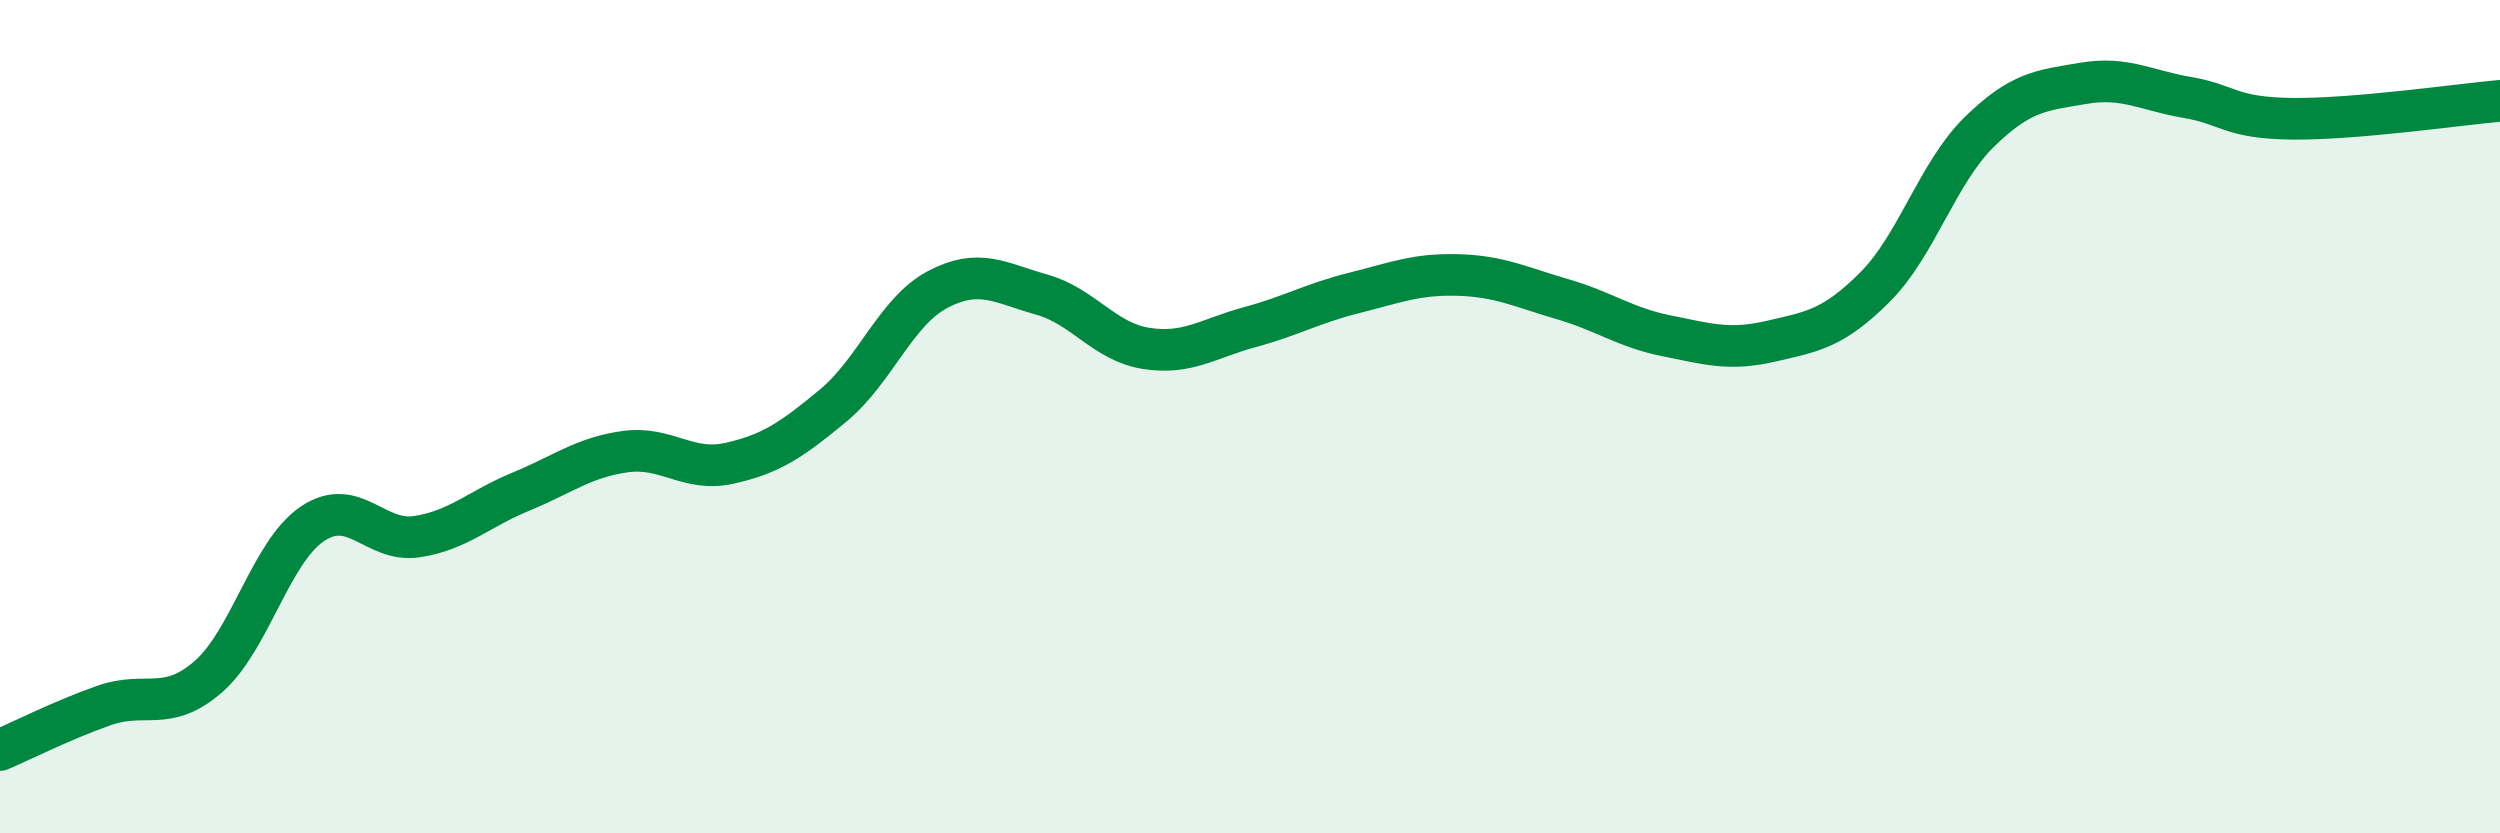
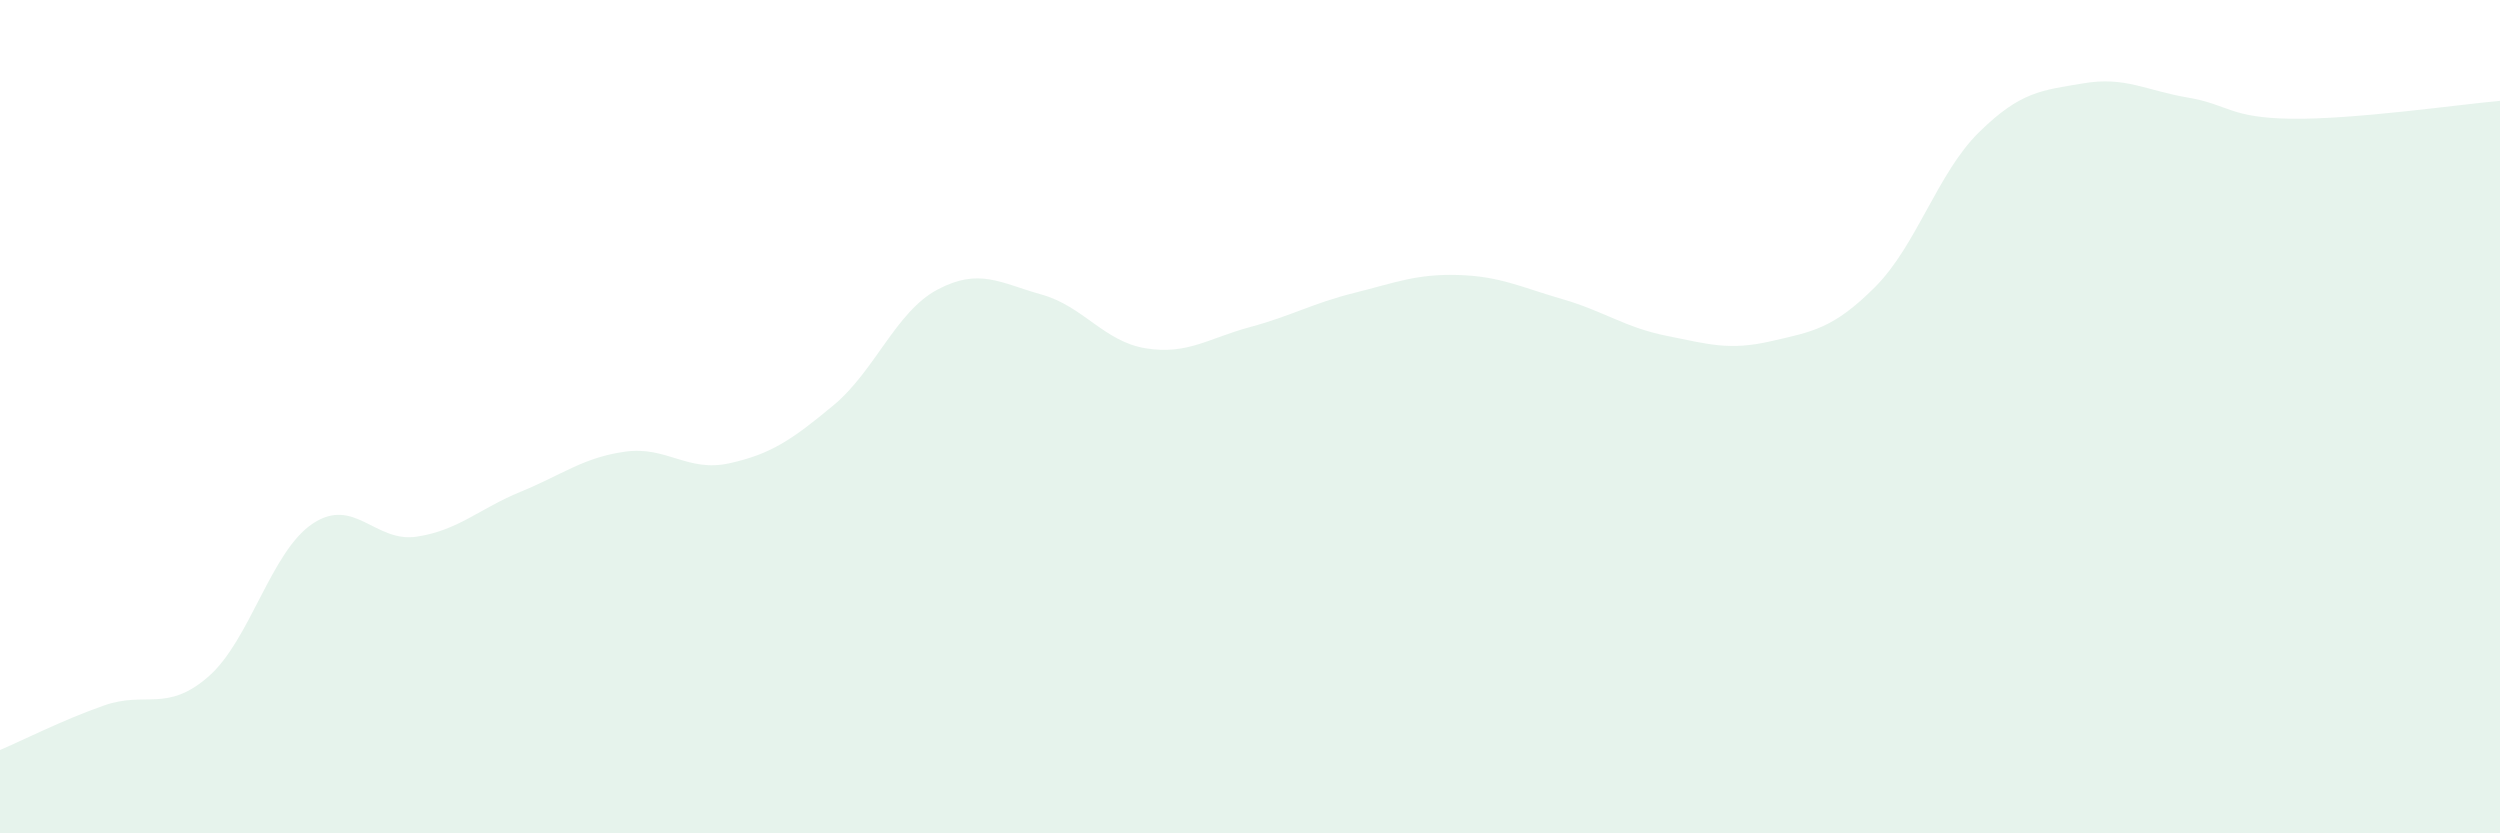
<svg xmlns="http://www.w3.org/2000/svg" width="60" height="20" viewBox="0 0 60 20">
  <path d="M 0,18 C 0.5,17.79 1.5,17.28 2.5,16.93 C 3.5,16.58 4,17.11 5,16.24 C 6,15.37 6.5,13.24 7.5,12.57 C 8.5,11.9 9,13.03 10,12.88 C 11,12.73 11.5,12.21 12.5,11.8 C 13.5,11.39 14,10.98 15,10.84 C 16,10.7 16.5,11.34 17.5,11.12 C 18.5,10.9 19,10.56 20,9.73 C 21,8.9 21.5,7.48 22.5,6.95 C 23.5,6.42 24,6.79 25,7.07 C 26,7.35 26.5,8.2 27.5,8.36 C 28.5,8.52 29,8.12 30,7.85 C 31,7.58 31.5,7.28 32.5,7.03 C 33.5,6.78 34,6.57 35,6.6 C 36,6.63 36.5,6.89 37.5,7.18 C 38.5,7.47 39,7.86 40,8.06 C 41,8.26 41.5,8.42 42.5,8.19 C 43.5,7.96 44,7.89 45,6.89 C 46,5.89 46.5,4.15 47.5,3.17 C 48.5,2.19 49,2.17 50,2 C 51,1.83 51.5,2.17 52.5,2.34 C 53.5,2.51 53.5,2.83 55,2.85 C 56.5,2.87 59,2.51 60,2.42L60 20L0 20Z" fill="#008740" opacity="0.1" stroke-linecap="round" stroke-linejoin="round" />
-   <path d="M 0,18 C 0.5,17.79 1.5,17.28 2.5,16.93 C 3.5,16.58 4,17.11 5,16.24 C 6,15.37 6.5,13.24 7.5,12.57 C 8.5,11.9 9,13.03 10,12.88 C 11,12.73 11.5,12.21 12.5,11.8 C 13.5,11.39 14,10.98 15,10.84 C 16,10.7 16.5,11.34 17.5,11.12 C 18.5,10.9 19,10.56 20,9.73 C 21,8.9 21.5,7.48 22.5,6.95 C 23.5,6.42 24,6.79 25,7.07 C 26,7.35 26.5,8.2 27.5,8.36 C 28.5,8.52 29,8.12 30,7.85 C 31,7.58 31.5,7.28 32.5,7.03 C 33.5,6.78 34,6.57 35,6.6 C 36,6.63 36.5,6.89 37.5,7.18 C 38.5,7.47 39,7.86 40,8.06 C 41,8.26 41.5,8.42 42.5,8.19 C 43.5,7.96 44,7.89 45,6.89 C 46,5.89 46.5,4.15 47.5,3.17 C 48.5,2.19 49,2.17 50,2 C 51,1.83 51.5,2.17 52.5,2.34 C 53.5,2.51 53.5,2.83 55,2.85 C 56.5,2.87 59,2.51 60,2.42" stroke="#008740" stroke-width="1" fill="none" stroke-linecap="round" stroke-linejoin="round" />
</svg>